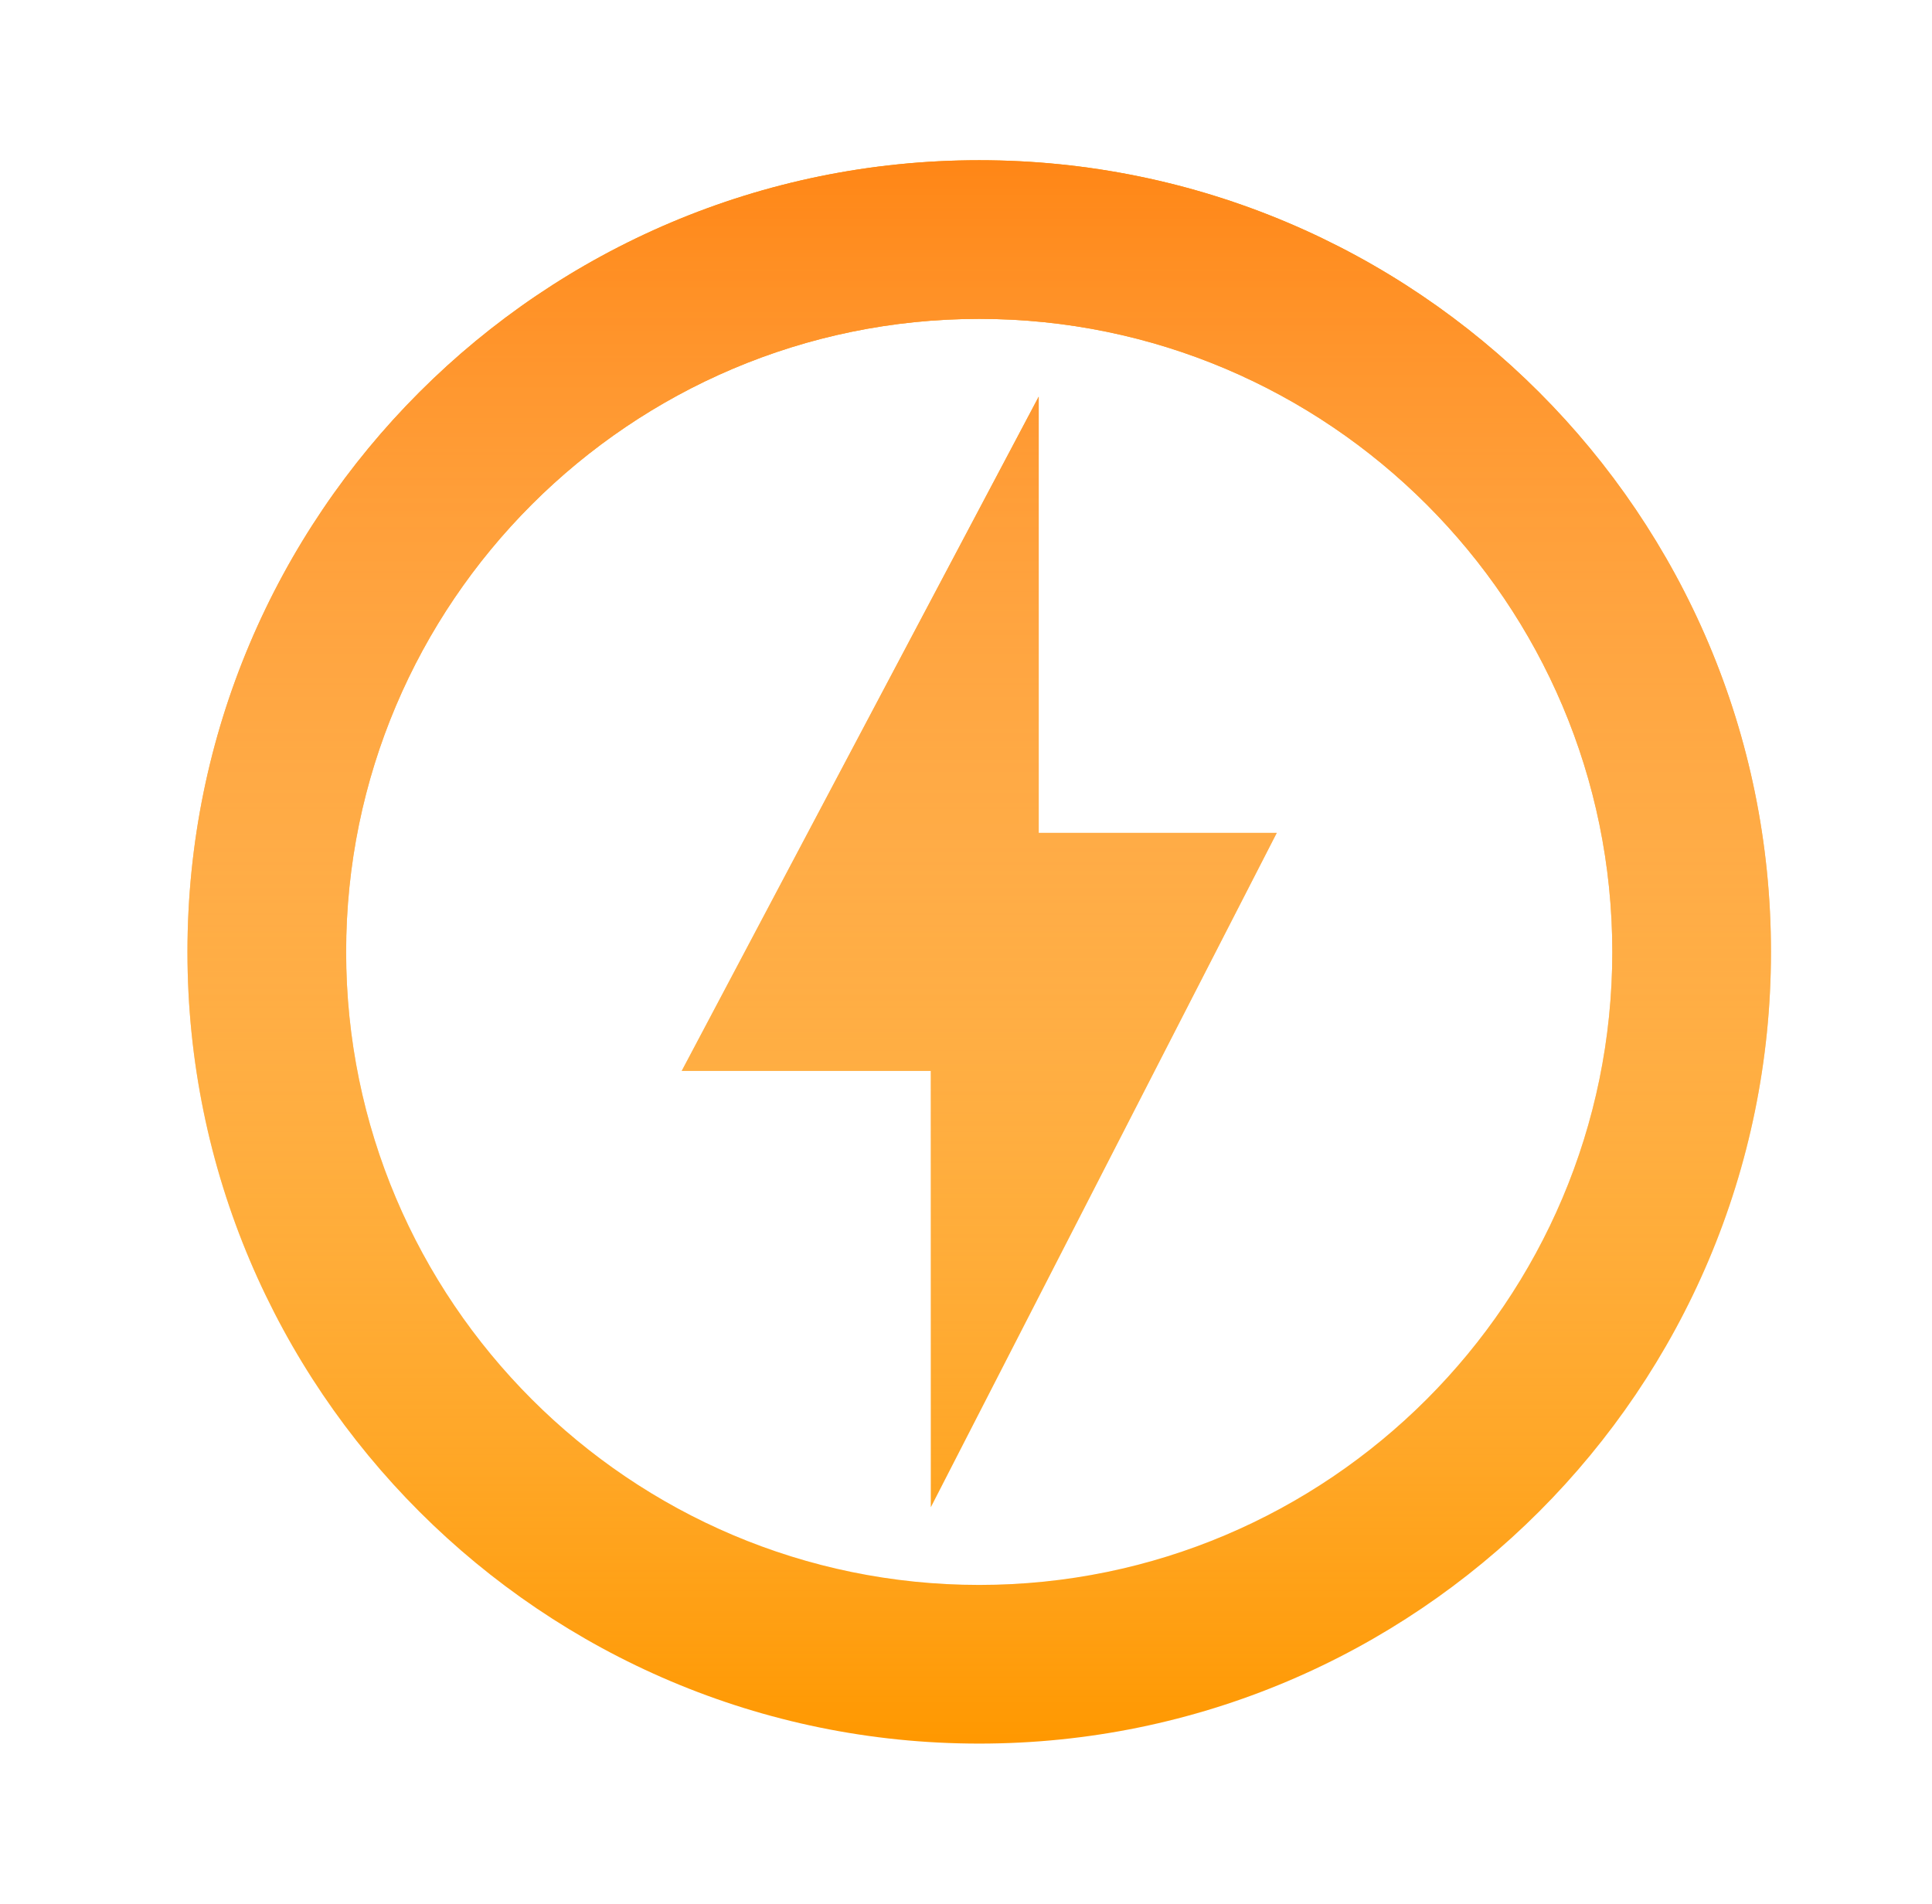
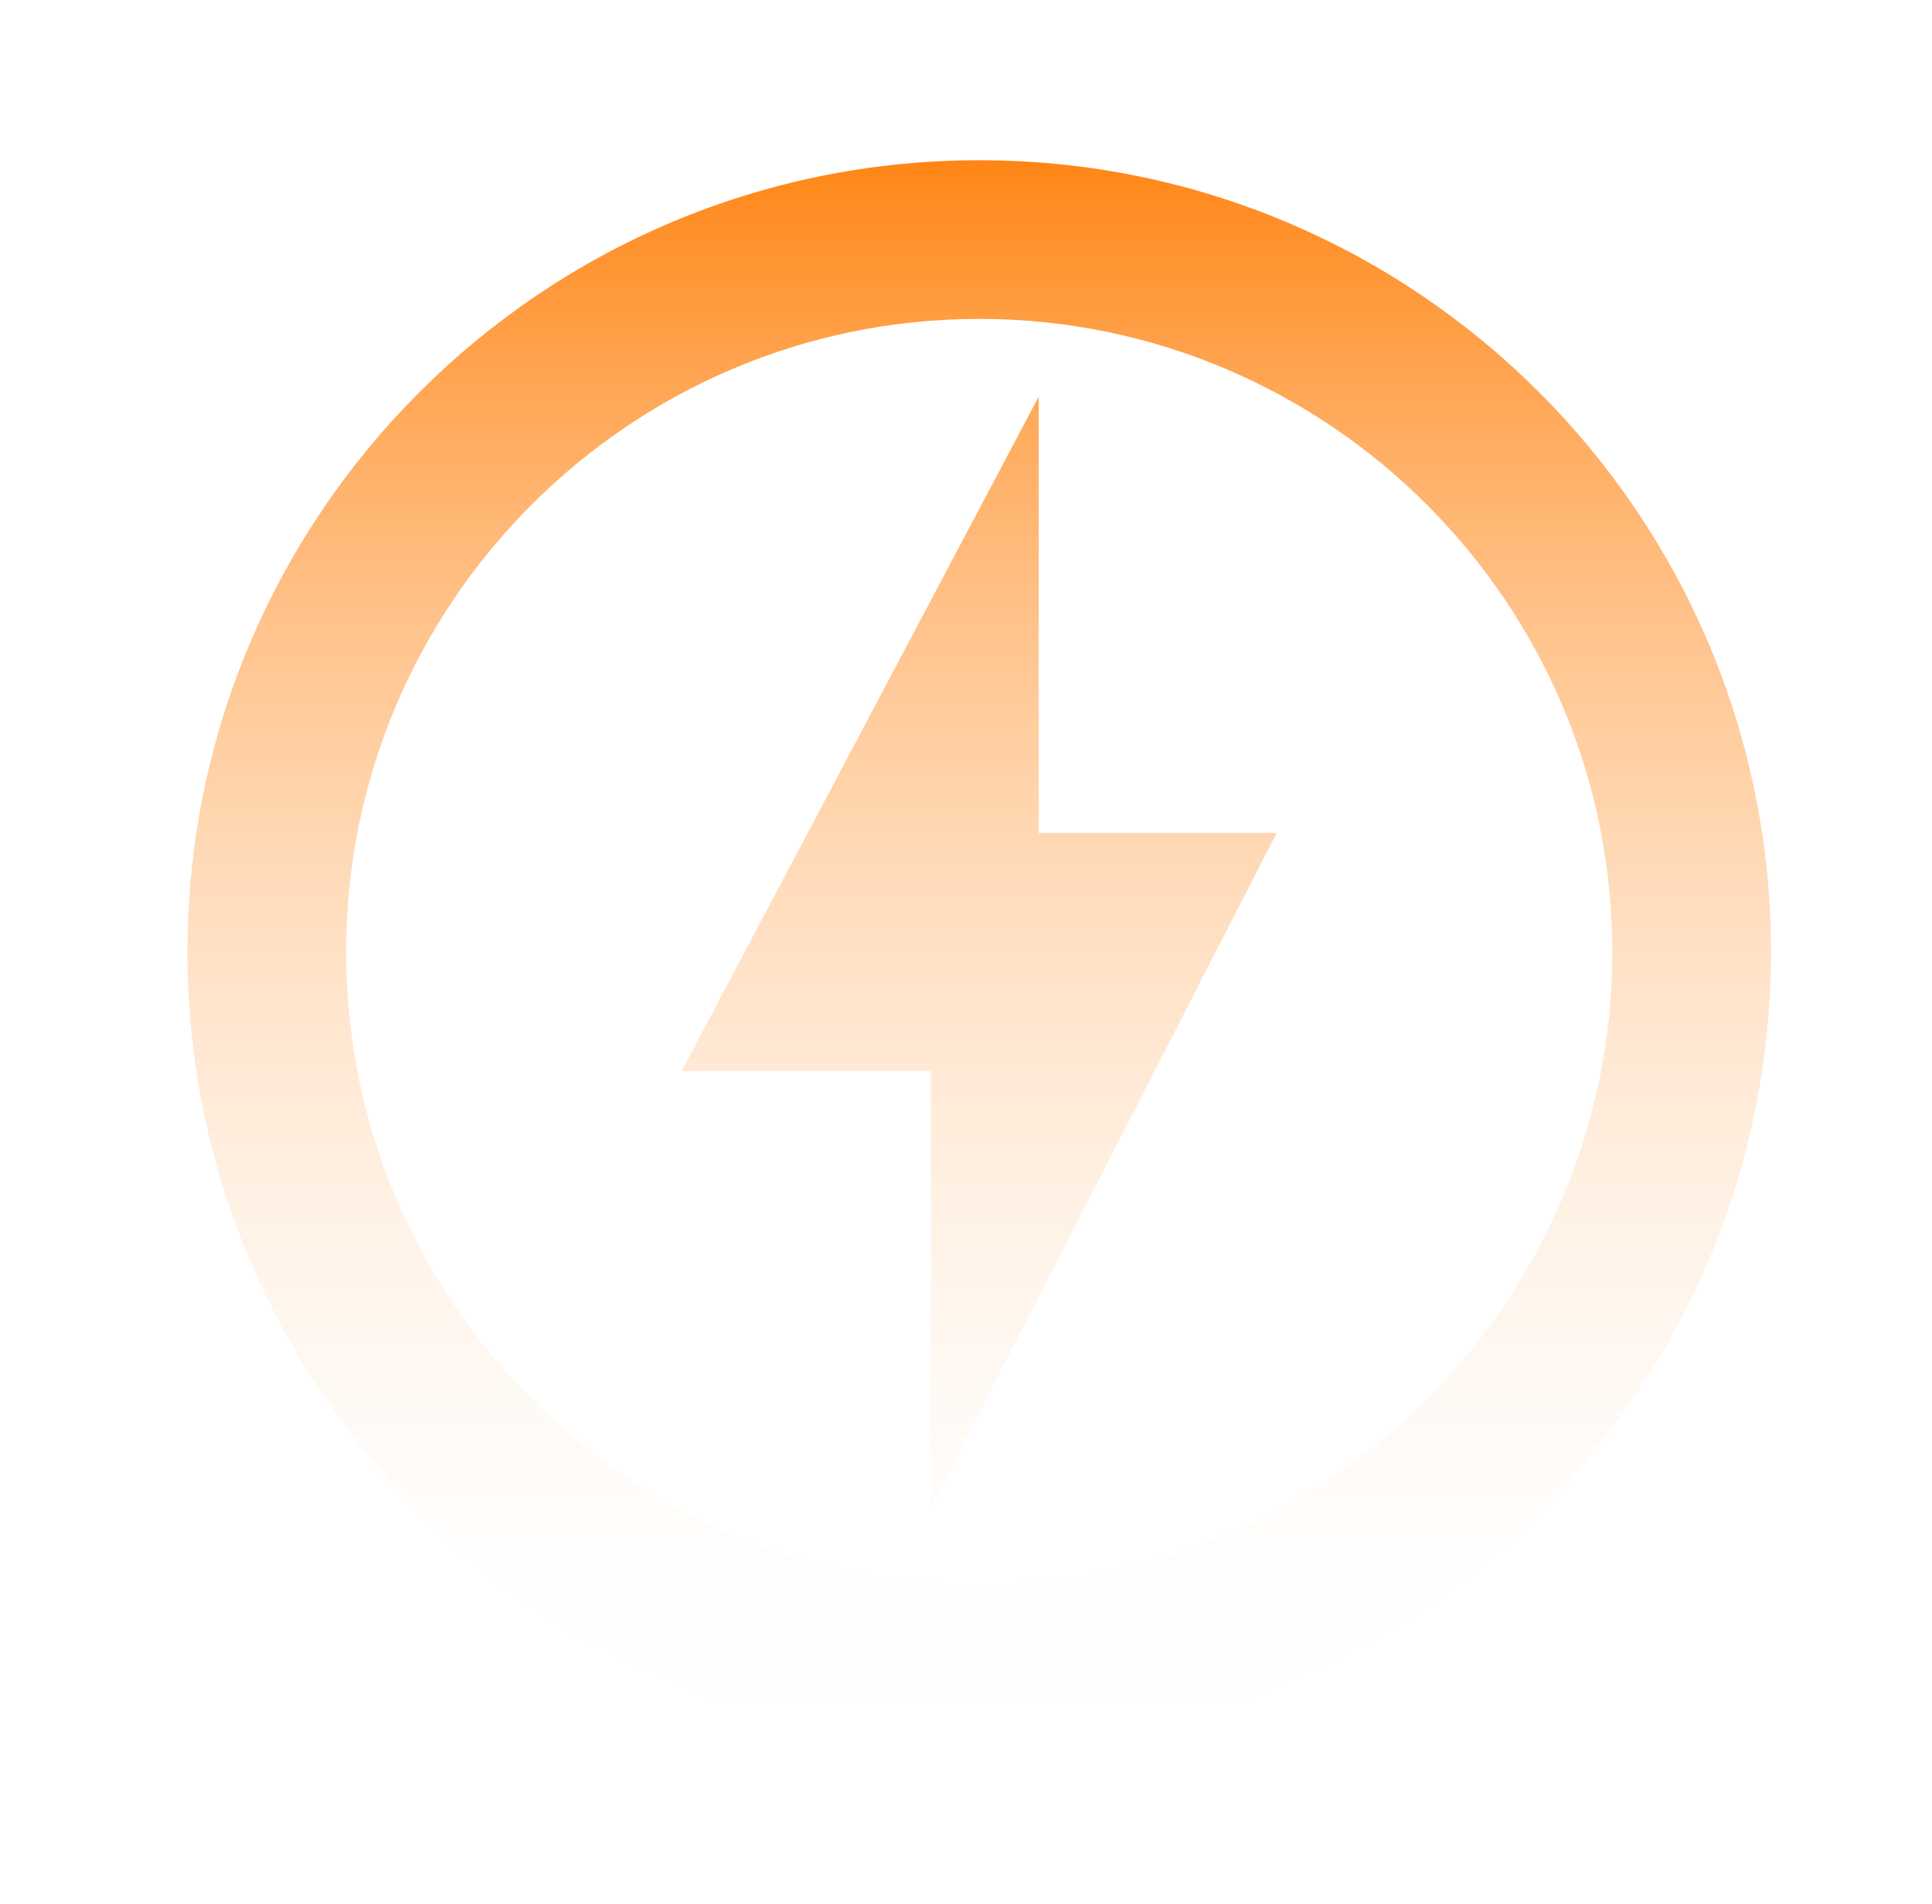
<svg xmlns="http://www.w3.org/2000/svg" width="69" height="68" viewBox="0 0 69 68" fill="none">
-   <path d="M34.972 5.723C19.36 5.723 6.695 18.388 6.695 34C6.695 49.612 19.36 62.277 34.972 62.277C50.584 62.277 63.249 49.612 63.249 34C63.249 18.388 50.584 5.723 34.972 5.723ZM34.972 56.61C22.505 56.61 12.362 46.467 12.362 34C12.362 21.533 22.505 11.39 34.972 11.39C47.439 11.39 57.582 21.533 57.582 34C57.582 46.467 47.439 56.61 34.972 56.61ZM37.097 14.167L24.347 38.25H33.244V53.833L45.597 29.75H37.097V14.167Z" fill="#FF9800" />
  <path d="M34.972 5.723C19.36 5.723 6.695 18.388 6.695 34C6.695 49.612 19.36 62.277 34.972 62.277C50.584 62.277 63.249 49.612 63.249 34C63.249 18.388 50.584 5.723 34.972 5.723ZM34.972 56.61C22.505 56.61 12.362 46.467 12.362 34C12.362 21.533 22.505 11.39 34.972 11.39C47.439 11.39 57.582 21.533 57.582 34C57.582 46.467 47.439 56.61 34.972 56.61ZM37.097 14.167L24.347 38.25H33.244V53.833L45.597 29.75H37.097V14.167Z" fill="url(#paint0_linear_8854_79040)" />
  <defs>
    <linearGradient id="paint0_linear_8854_79040" x1="34.972" y1="5.723" x2="34.972" y2="62.277" gradientUnits="userSpaceOnUse">
      <stop stop-color="#FF8616" />
      <stop offset="1" stop-color="white" stop-opacity="0" />
    </linearGradient>
  </defs>
</svg>